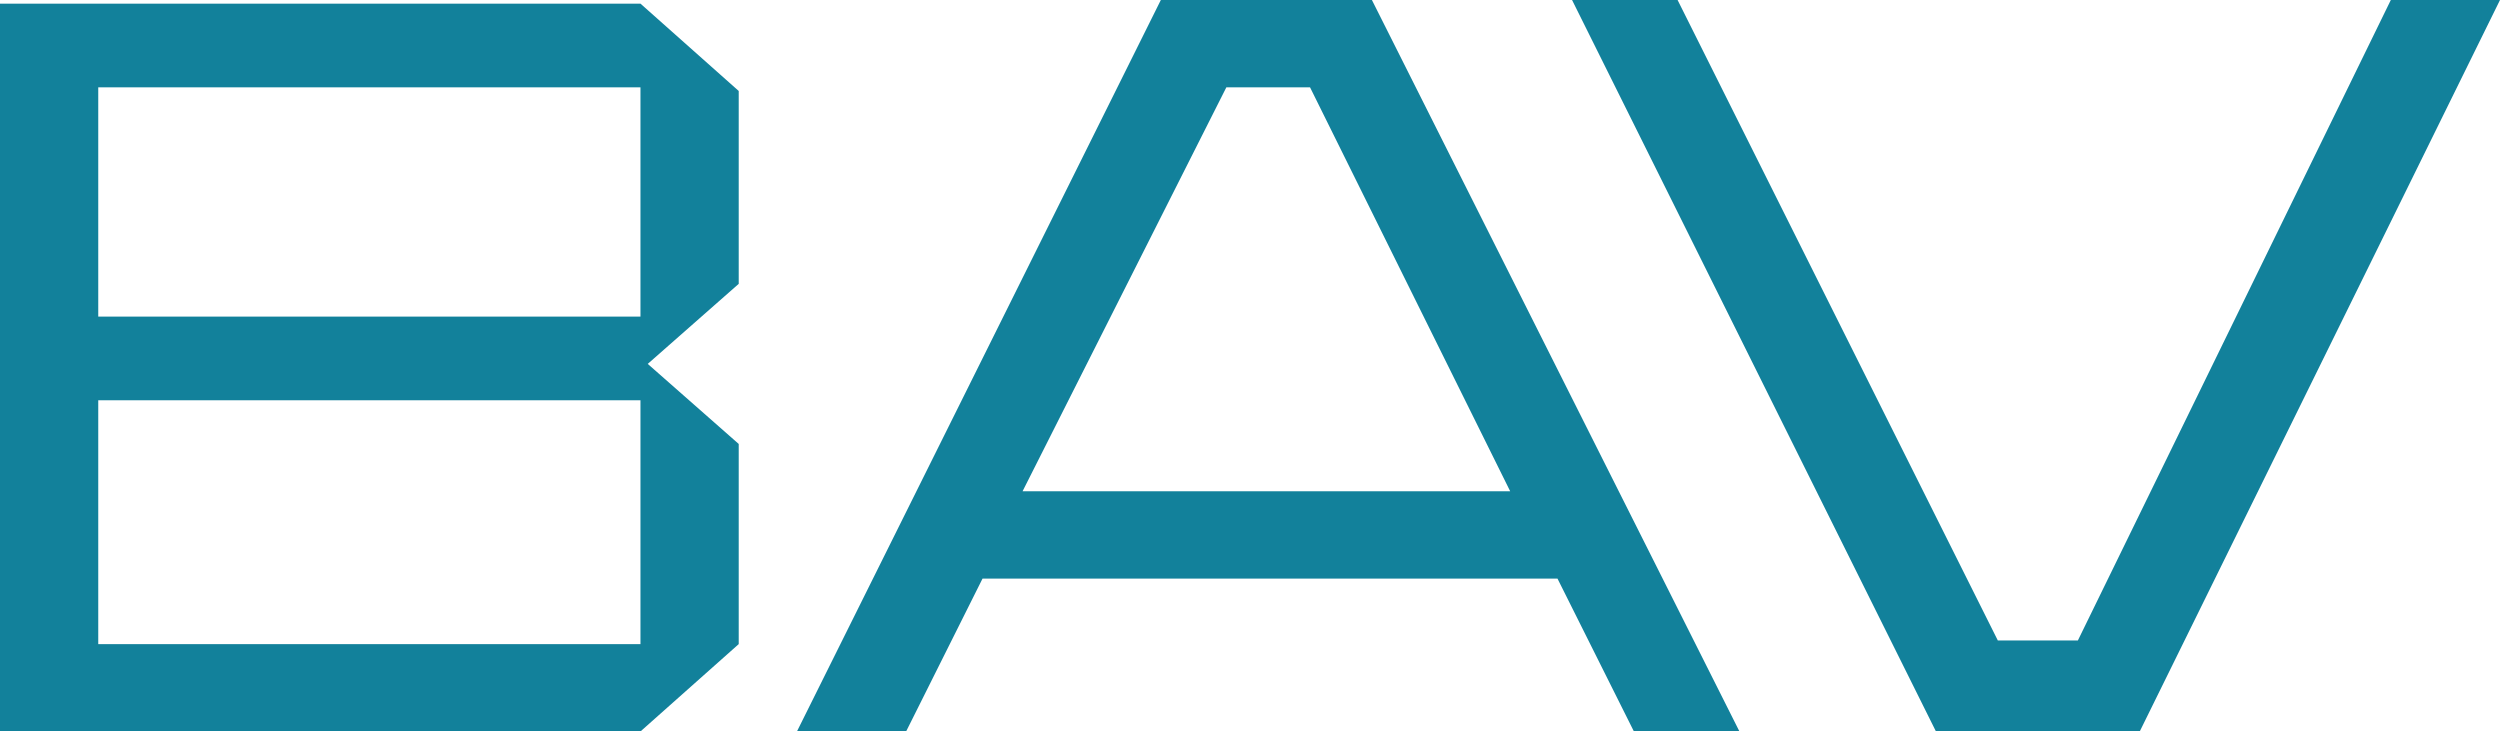
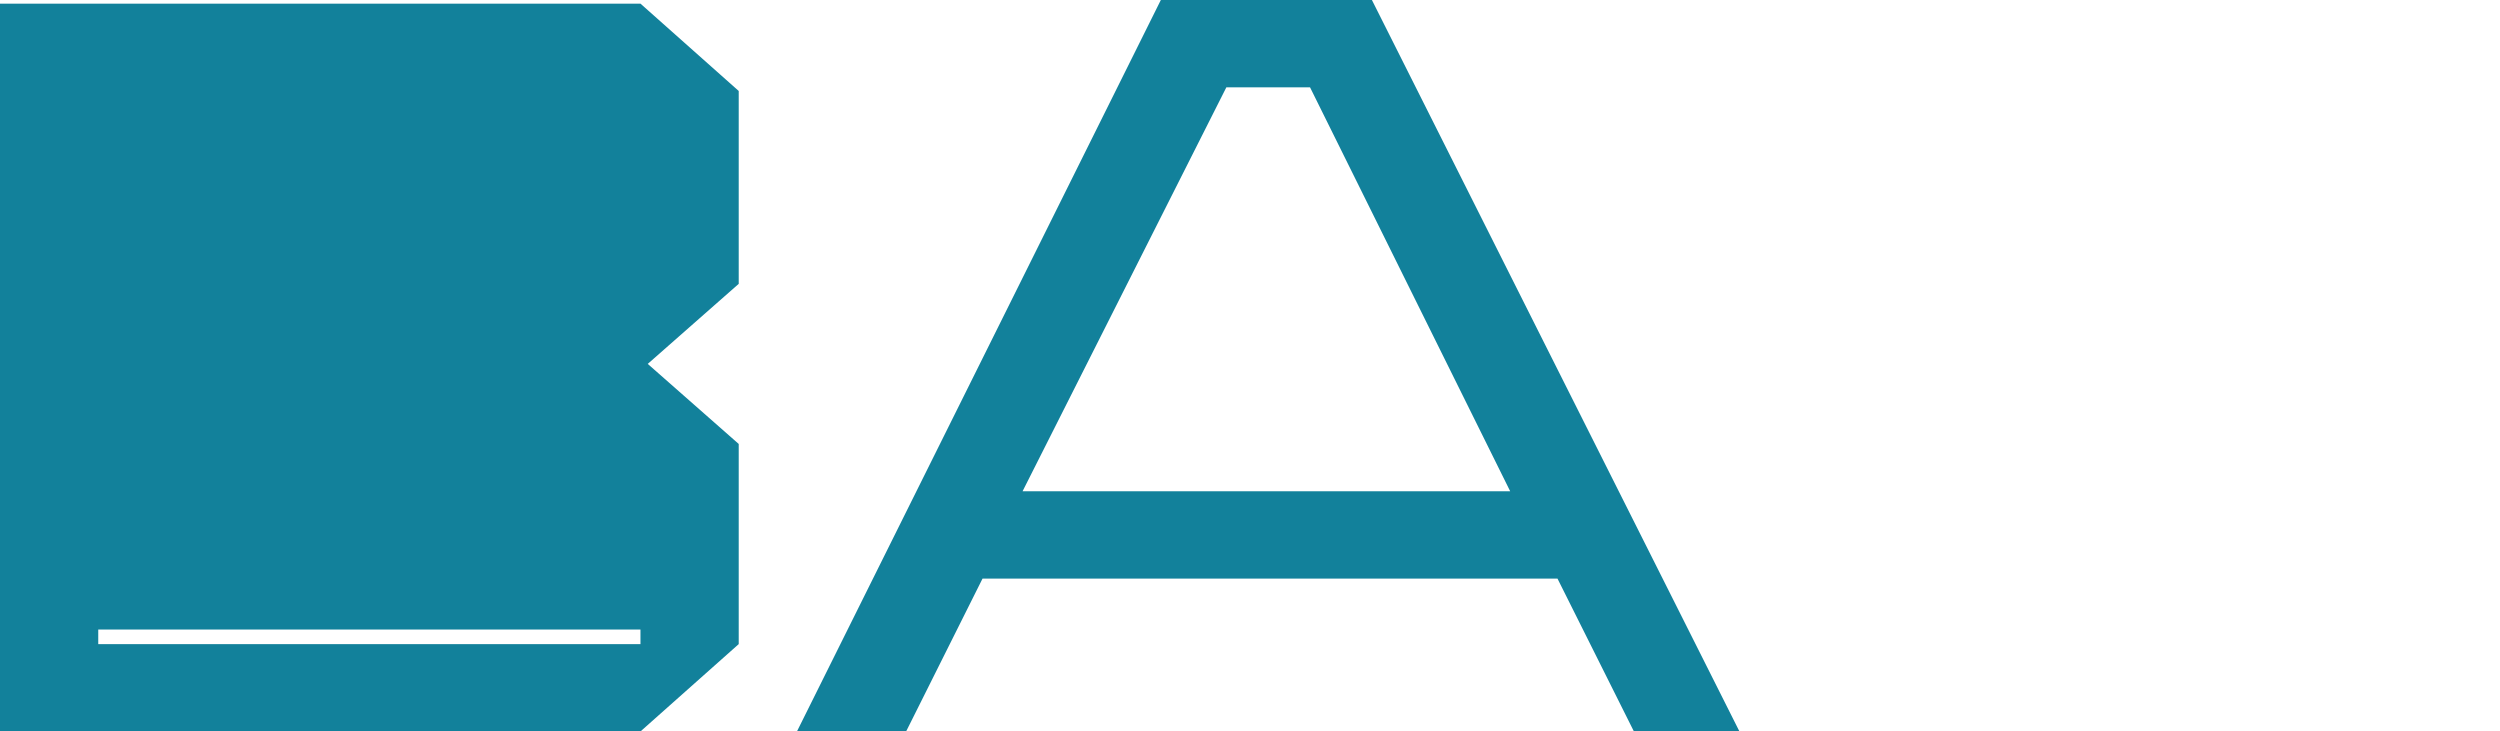
<svg xmlns="http://www.w3.org/2000/svg" version="1.1" id="レイヤー_1" x="0px" y="0px" viewBox="25 -5.1 68.7 20.1" style="enable-background:new 25 -5.1 68.7 20.1;" xml:space="preserve">
  <style type="text/css">
	.st0{fill:#12819B;}
</style>
  <path class="st0" d="M58.7-2.7h2.3l5.5,11.1H53.1L58.7-2.7z M56.9-5.1L46.9,15h3l2.1-4.2h15.8l2.1,4.2h2.9L62.7-5.1H56.9z" />
-   <polygon class="st0" points="90.7,-5.1 82.1,12.5 79.9,12.5 71.1,-5.1 68.2,-5.1 78.2,15 83.8,15 93.7,-5.1 " />
-   <path class="st0" d="M27.7,5.9h14.9v6.7H27.7V5.9z M27.7-2.7h14.9v6.3H27.7V-2.7z M25-5.1V15h17.6l2.7-2.4V7.1l-2.5-2.2l2.5-2.2  v-5.3l-2.7-2.4H25z" />
+   <path class="st0" d="M27.7,5.9h14.9v6.7H27.7V5.9z h14.9v6.3H27.7V-2.7z M25-5.1V15h17.6l2.7-2.4V7.1l-2.5-2.2l2.5-2.2  v-5.3l-2.7-2.4H25z" />
</svg>